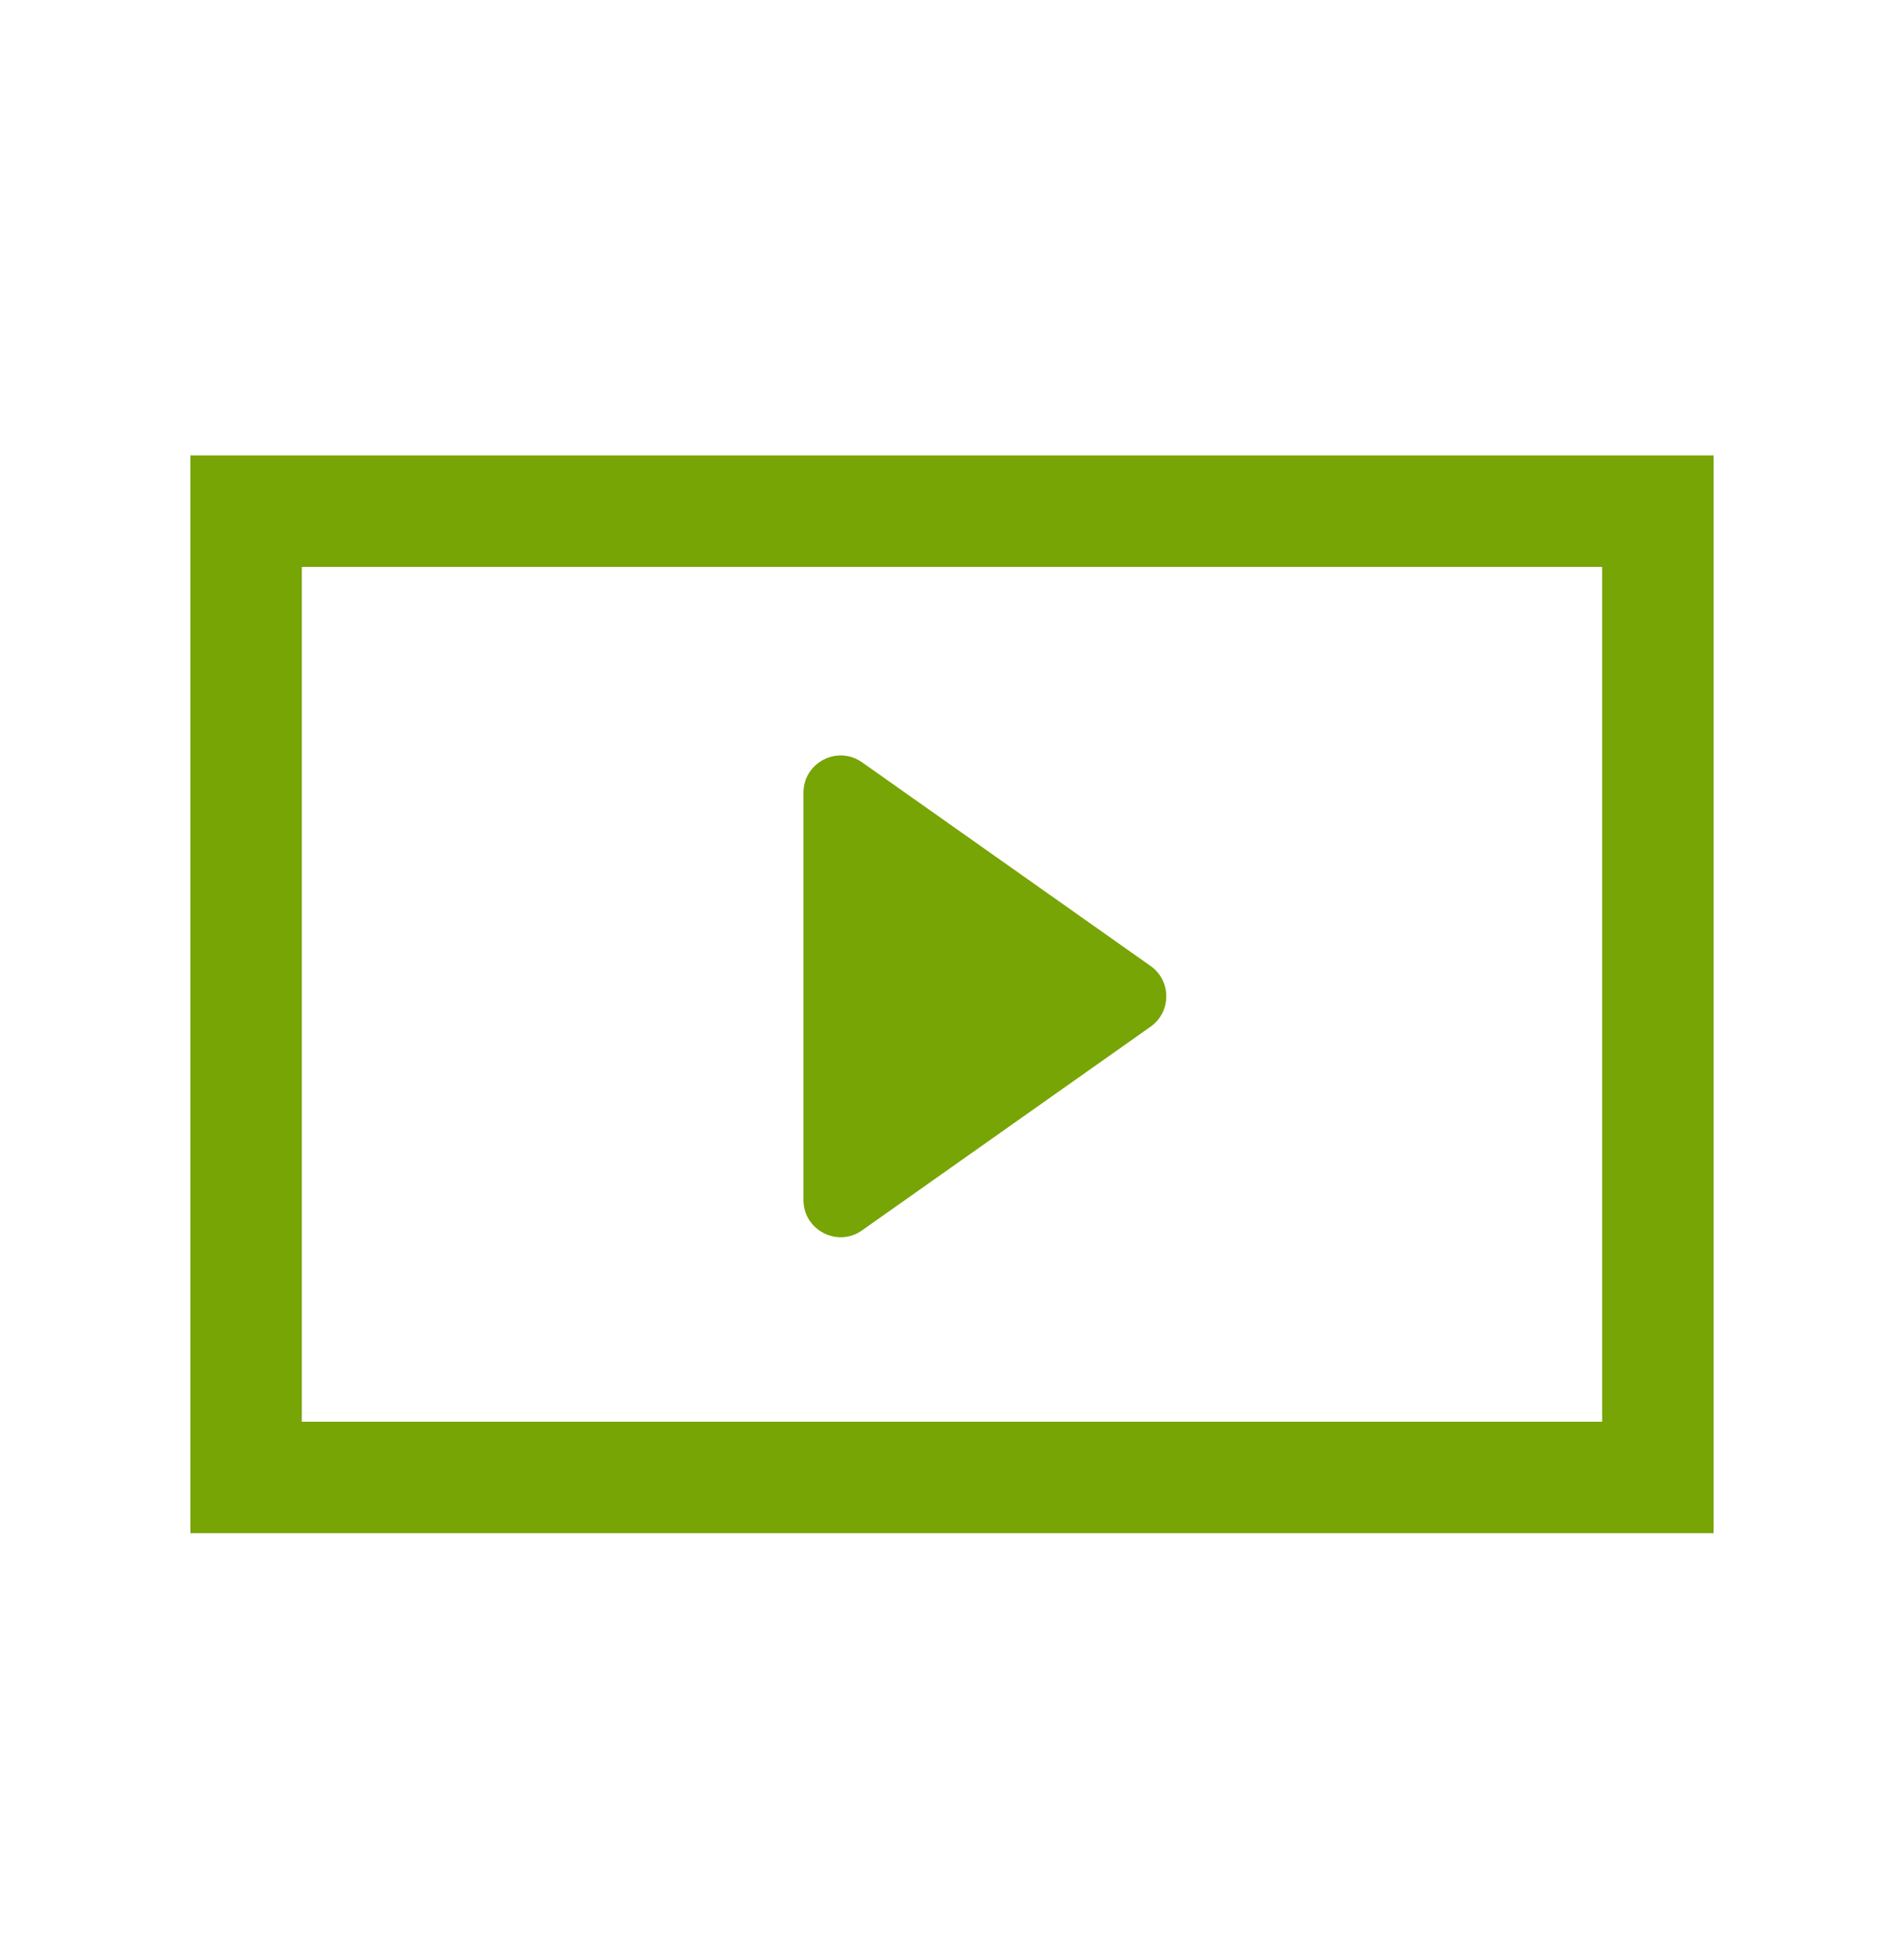
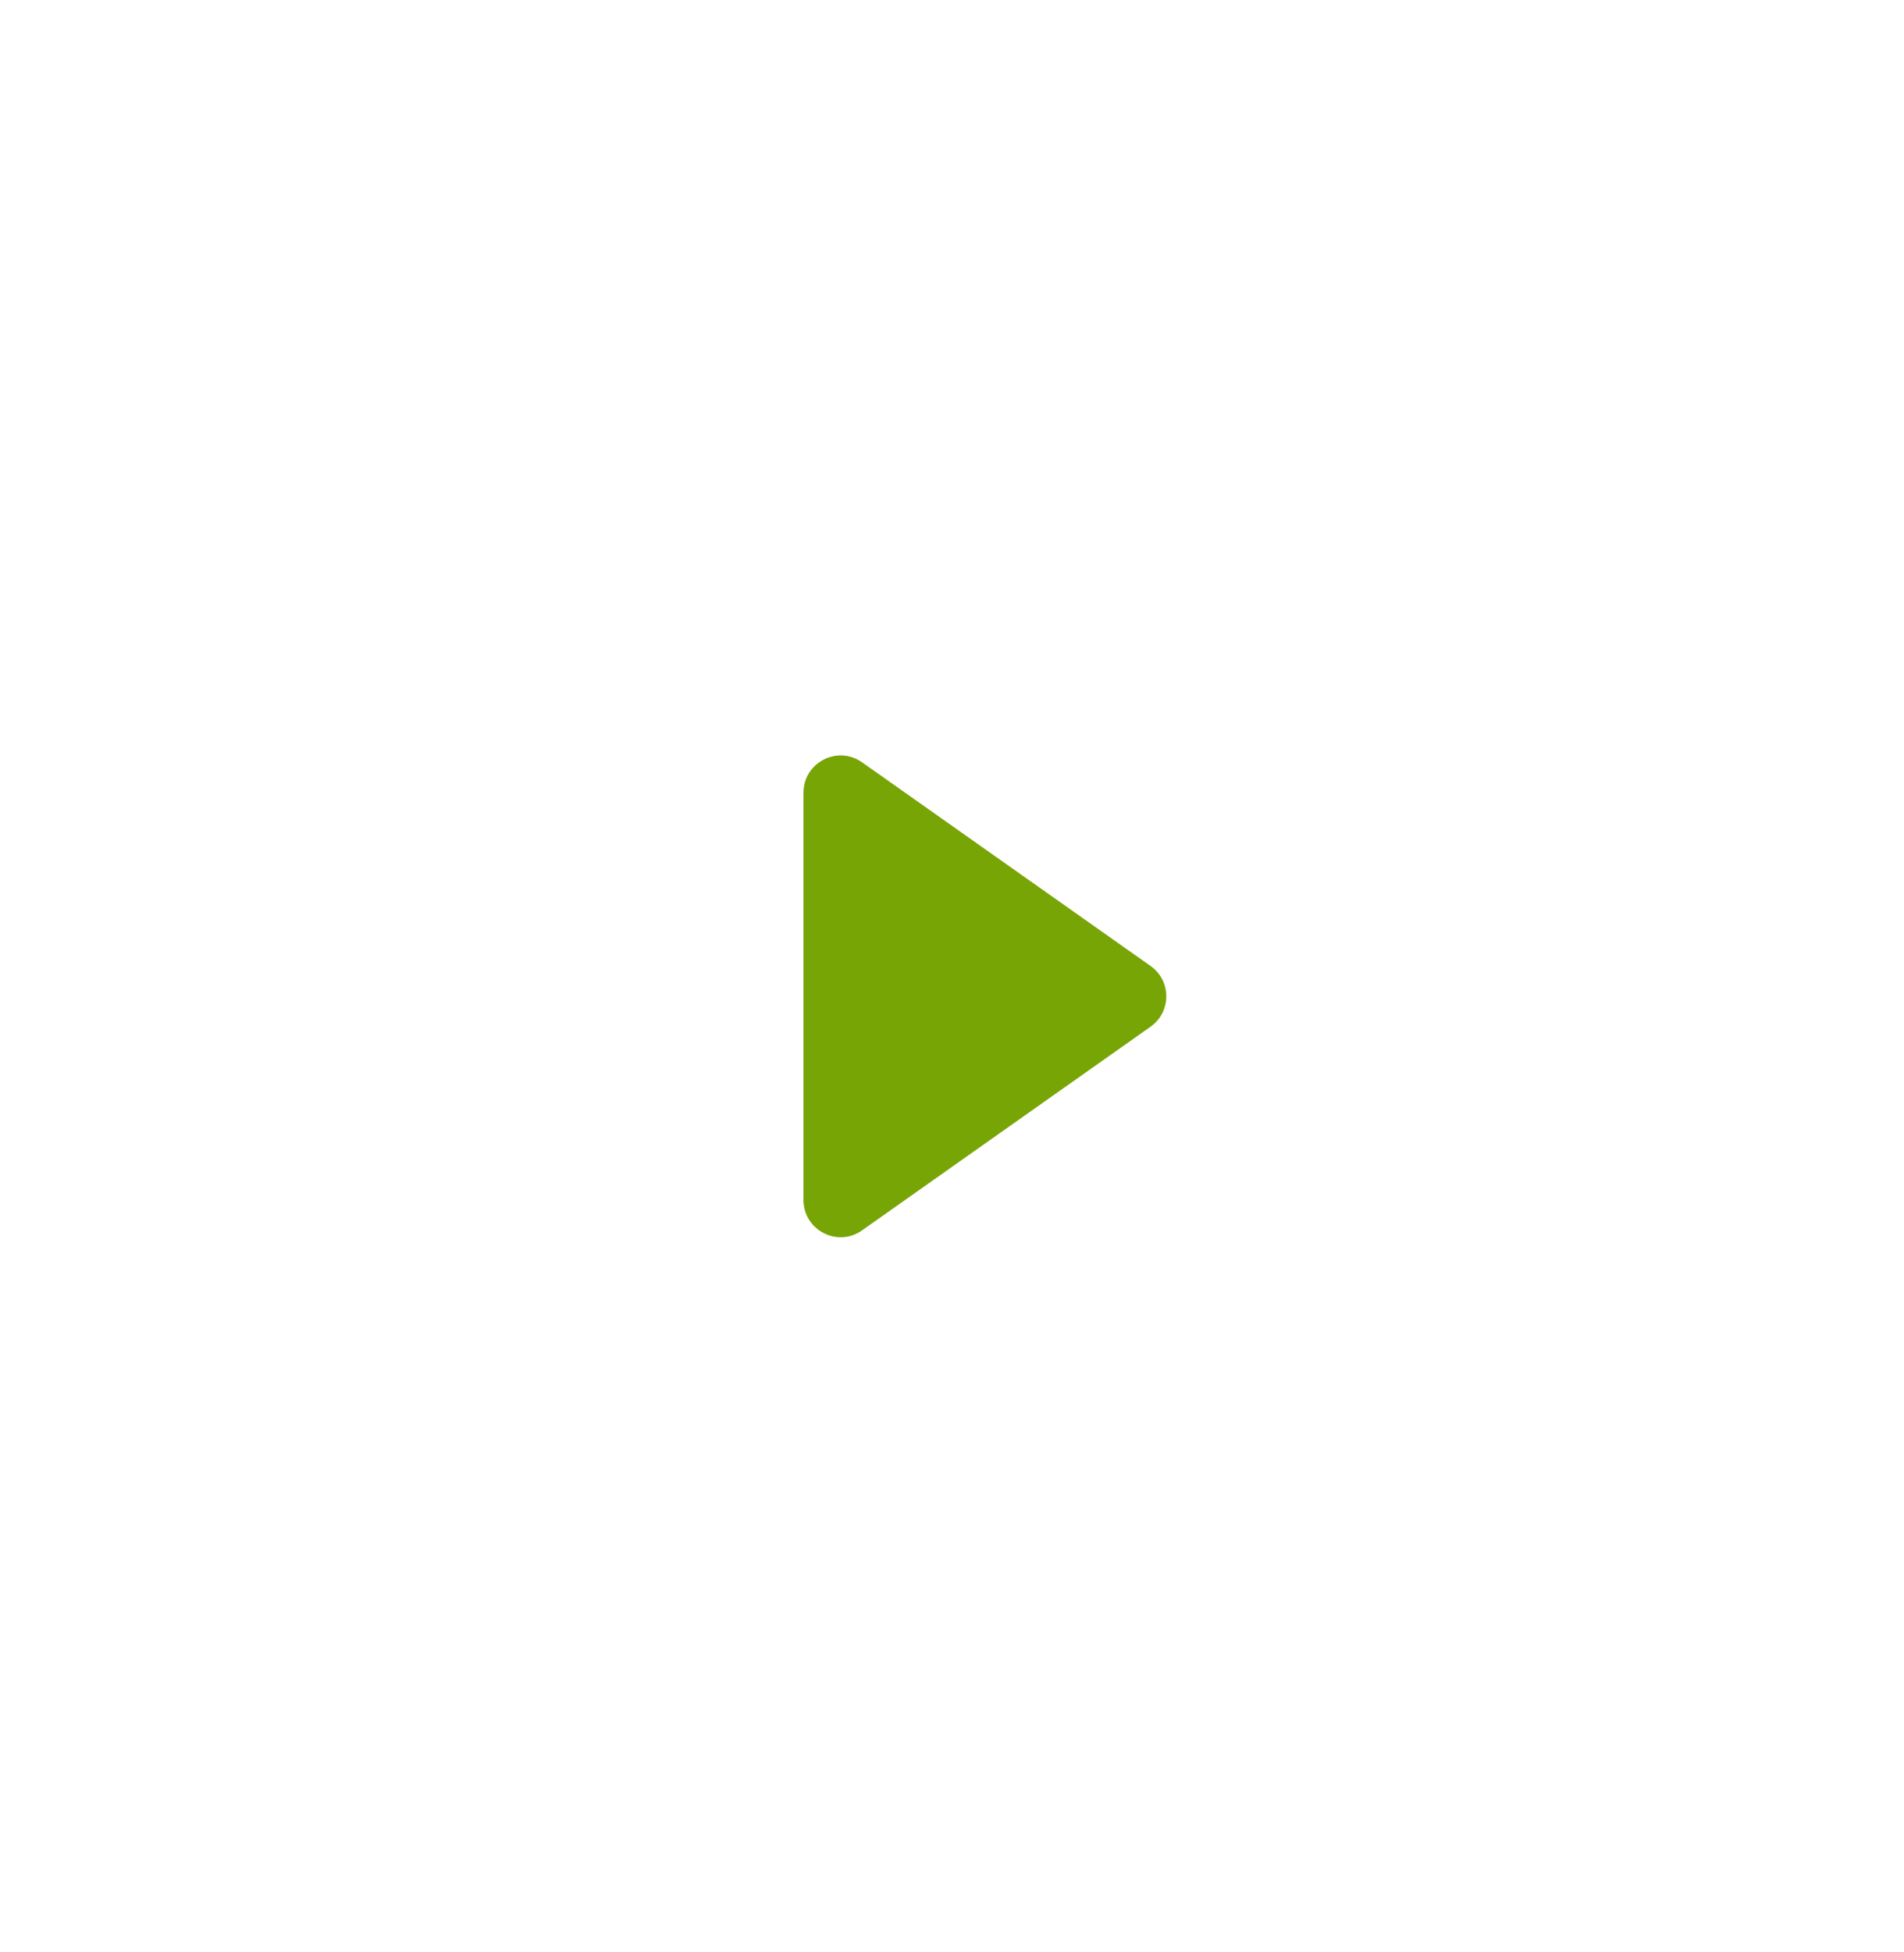
<svg xmlns="http://www.w3.org/2000/svg" width="40" height="41" viewBox="0 0 40 41" fill="none">
-   <path d="M36 9.563V32.197H4V9.563H36ZM6.341 29.856H33.658V11.905H6.341V29.856Z" fill="#77A505" />
  <path d="M24.171 20.285C24.612 20.596 24.612 21.25 24.171 21.561L18.11 25.838C17.593 26.203 16.88 25.833 16.88 25.2L16.88 16.646C16.88 16.013 17.593 15.644 18.11 16.008L24.171 20.285Z" fill="#77A505" />
</svg>